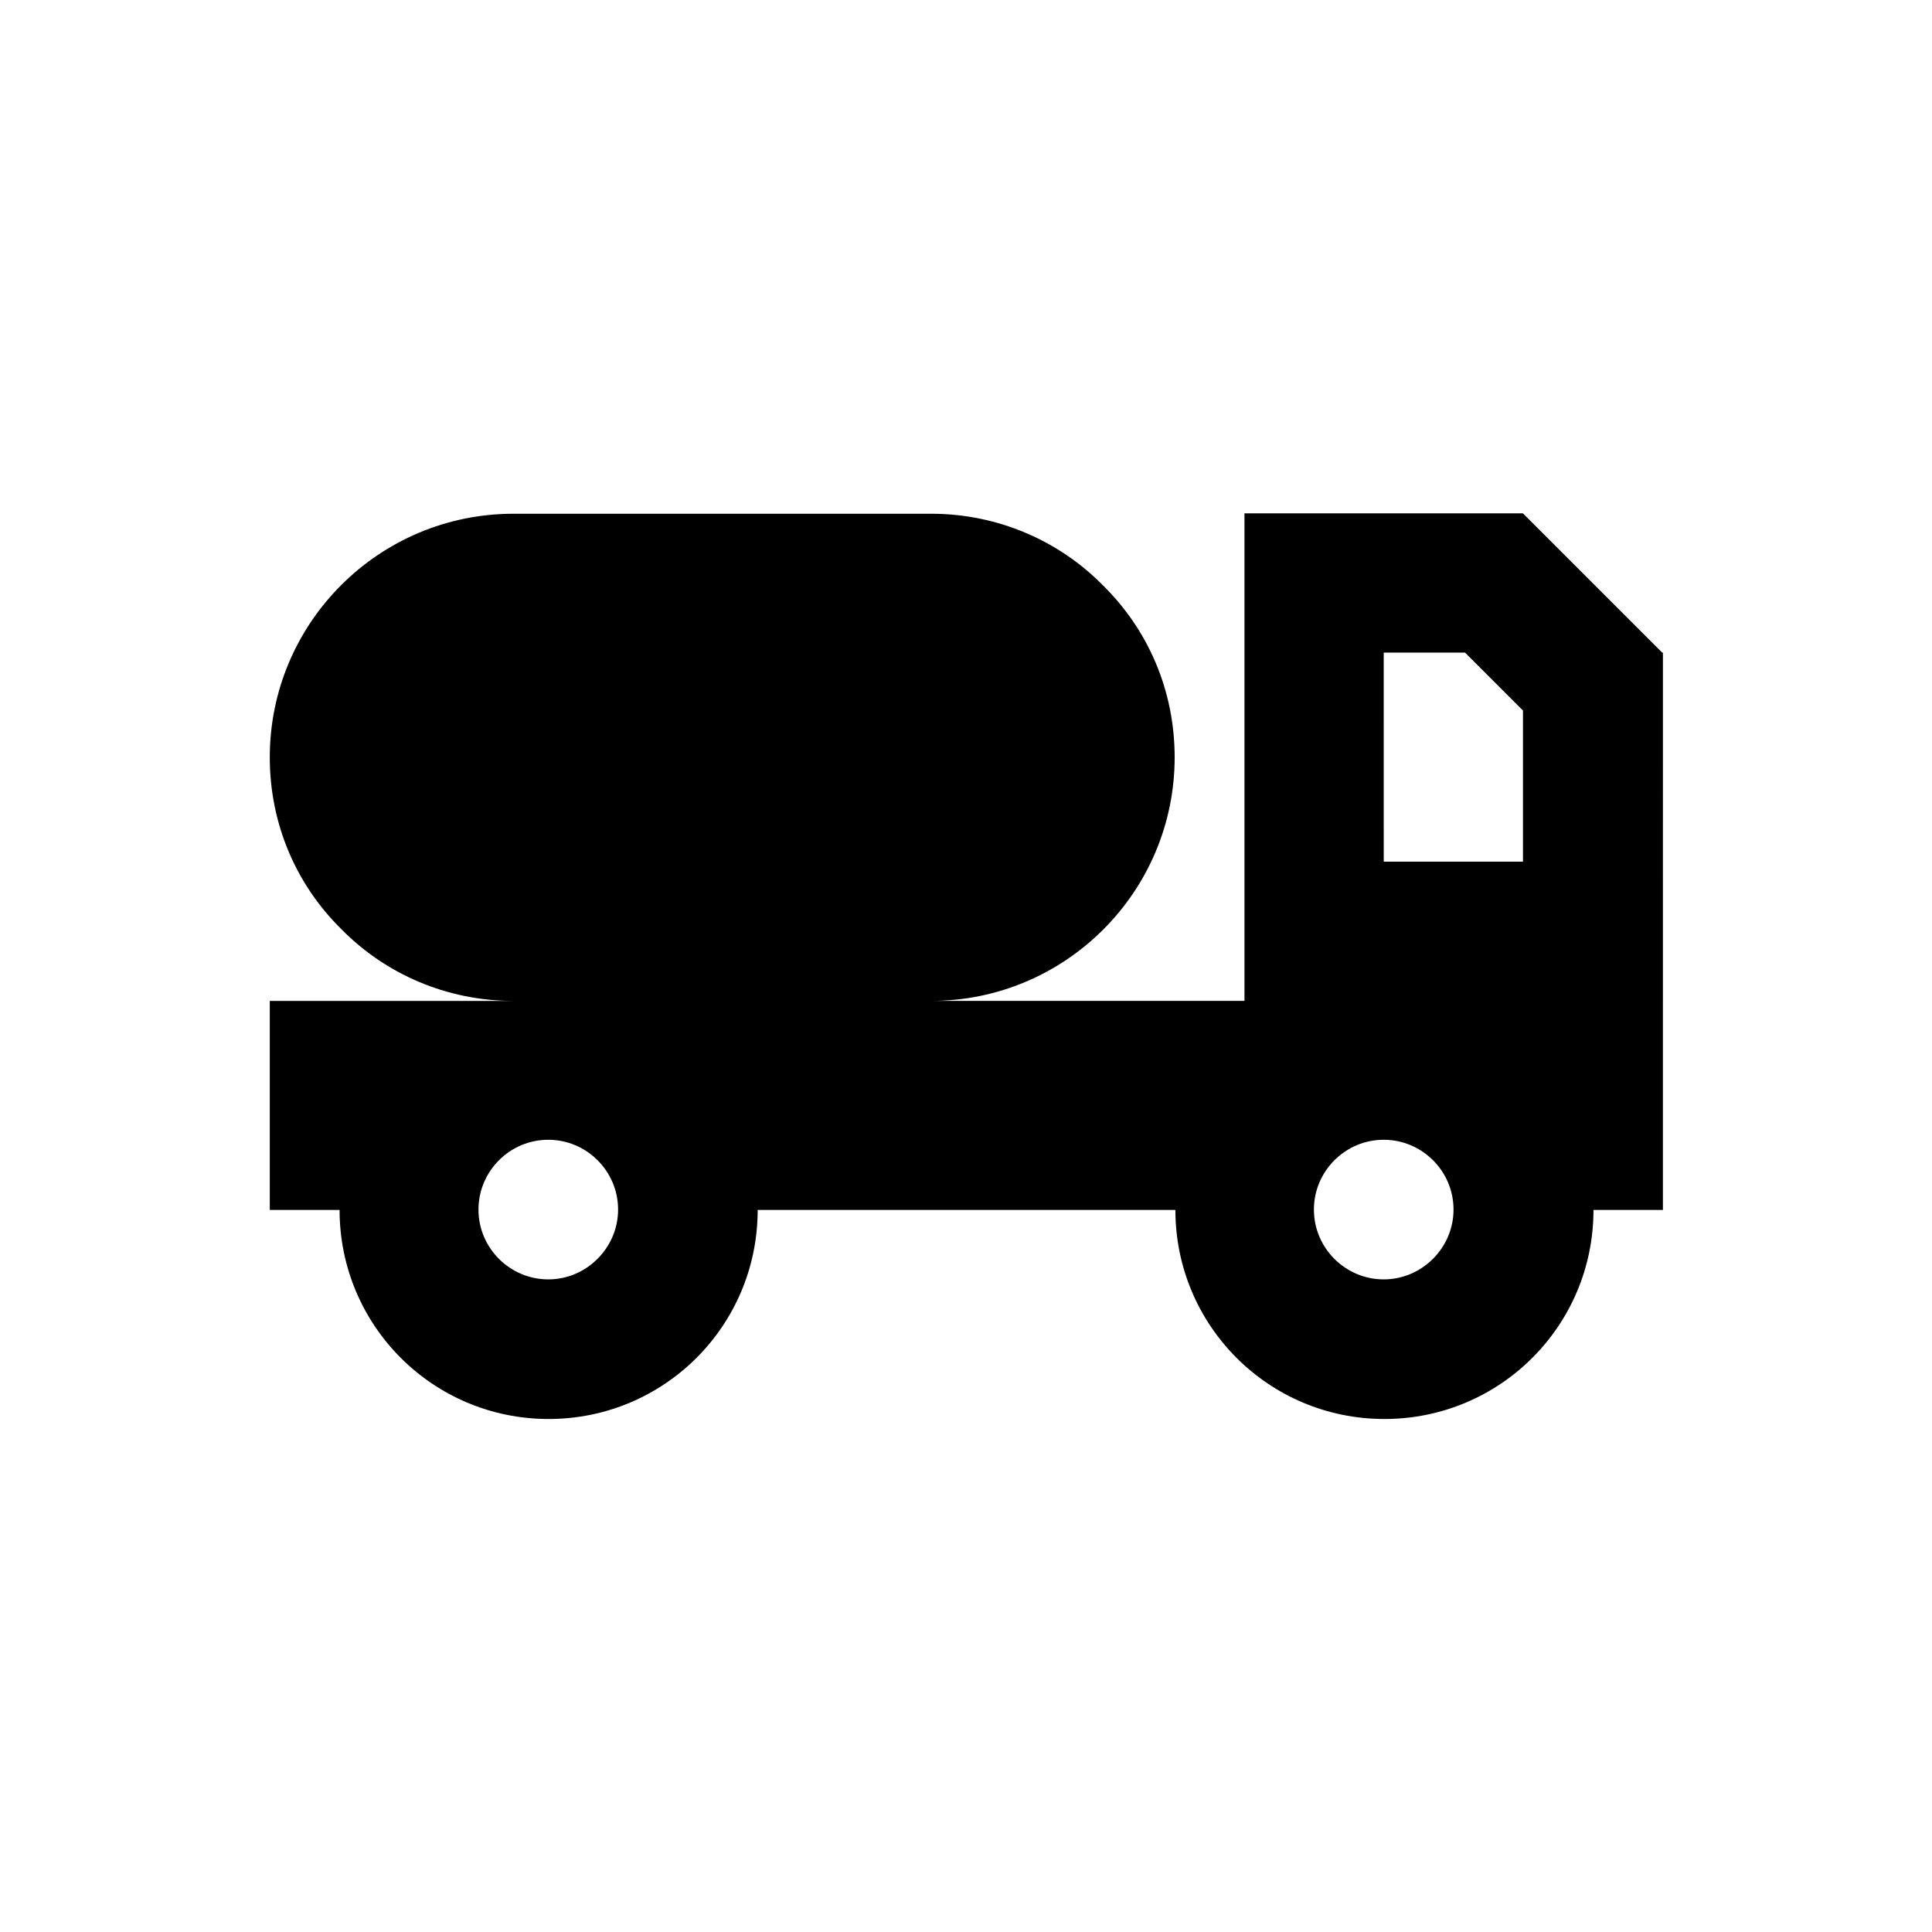
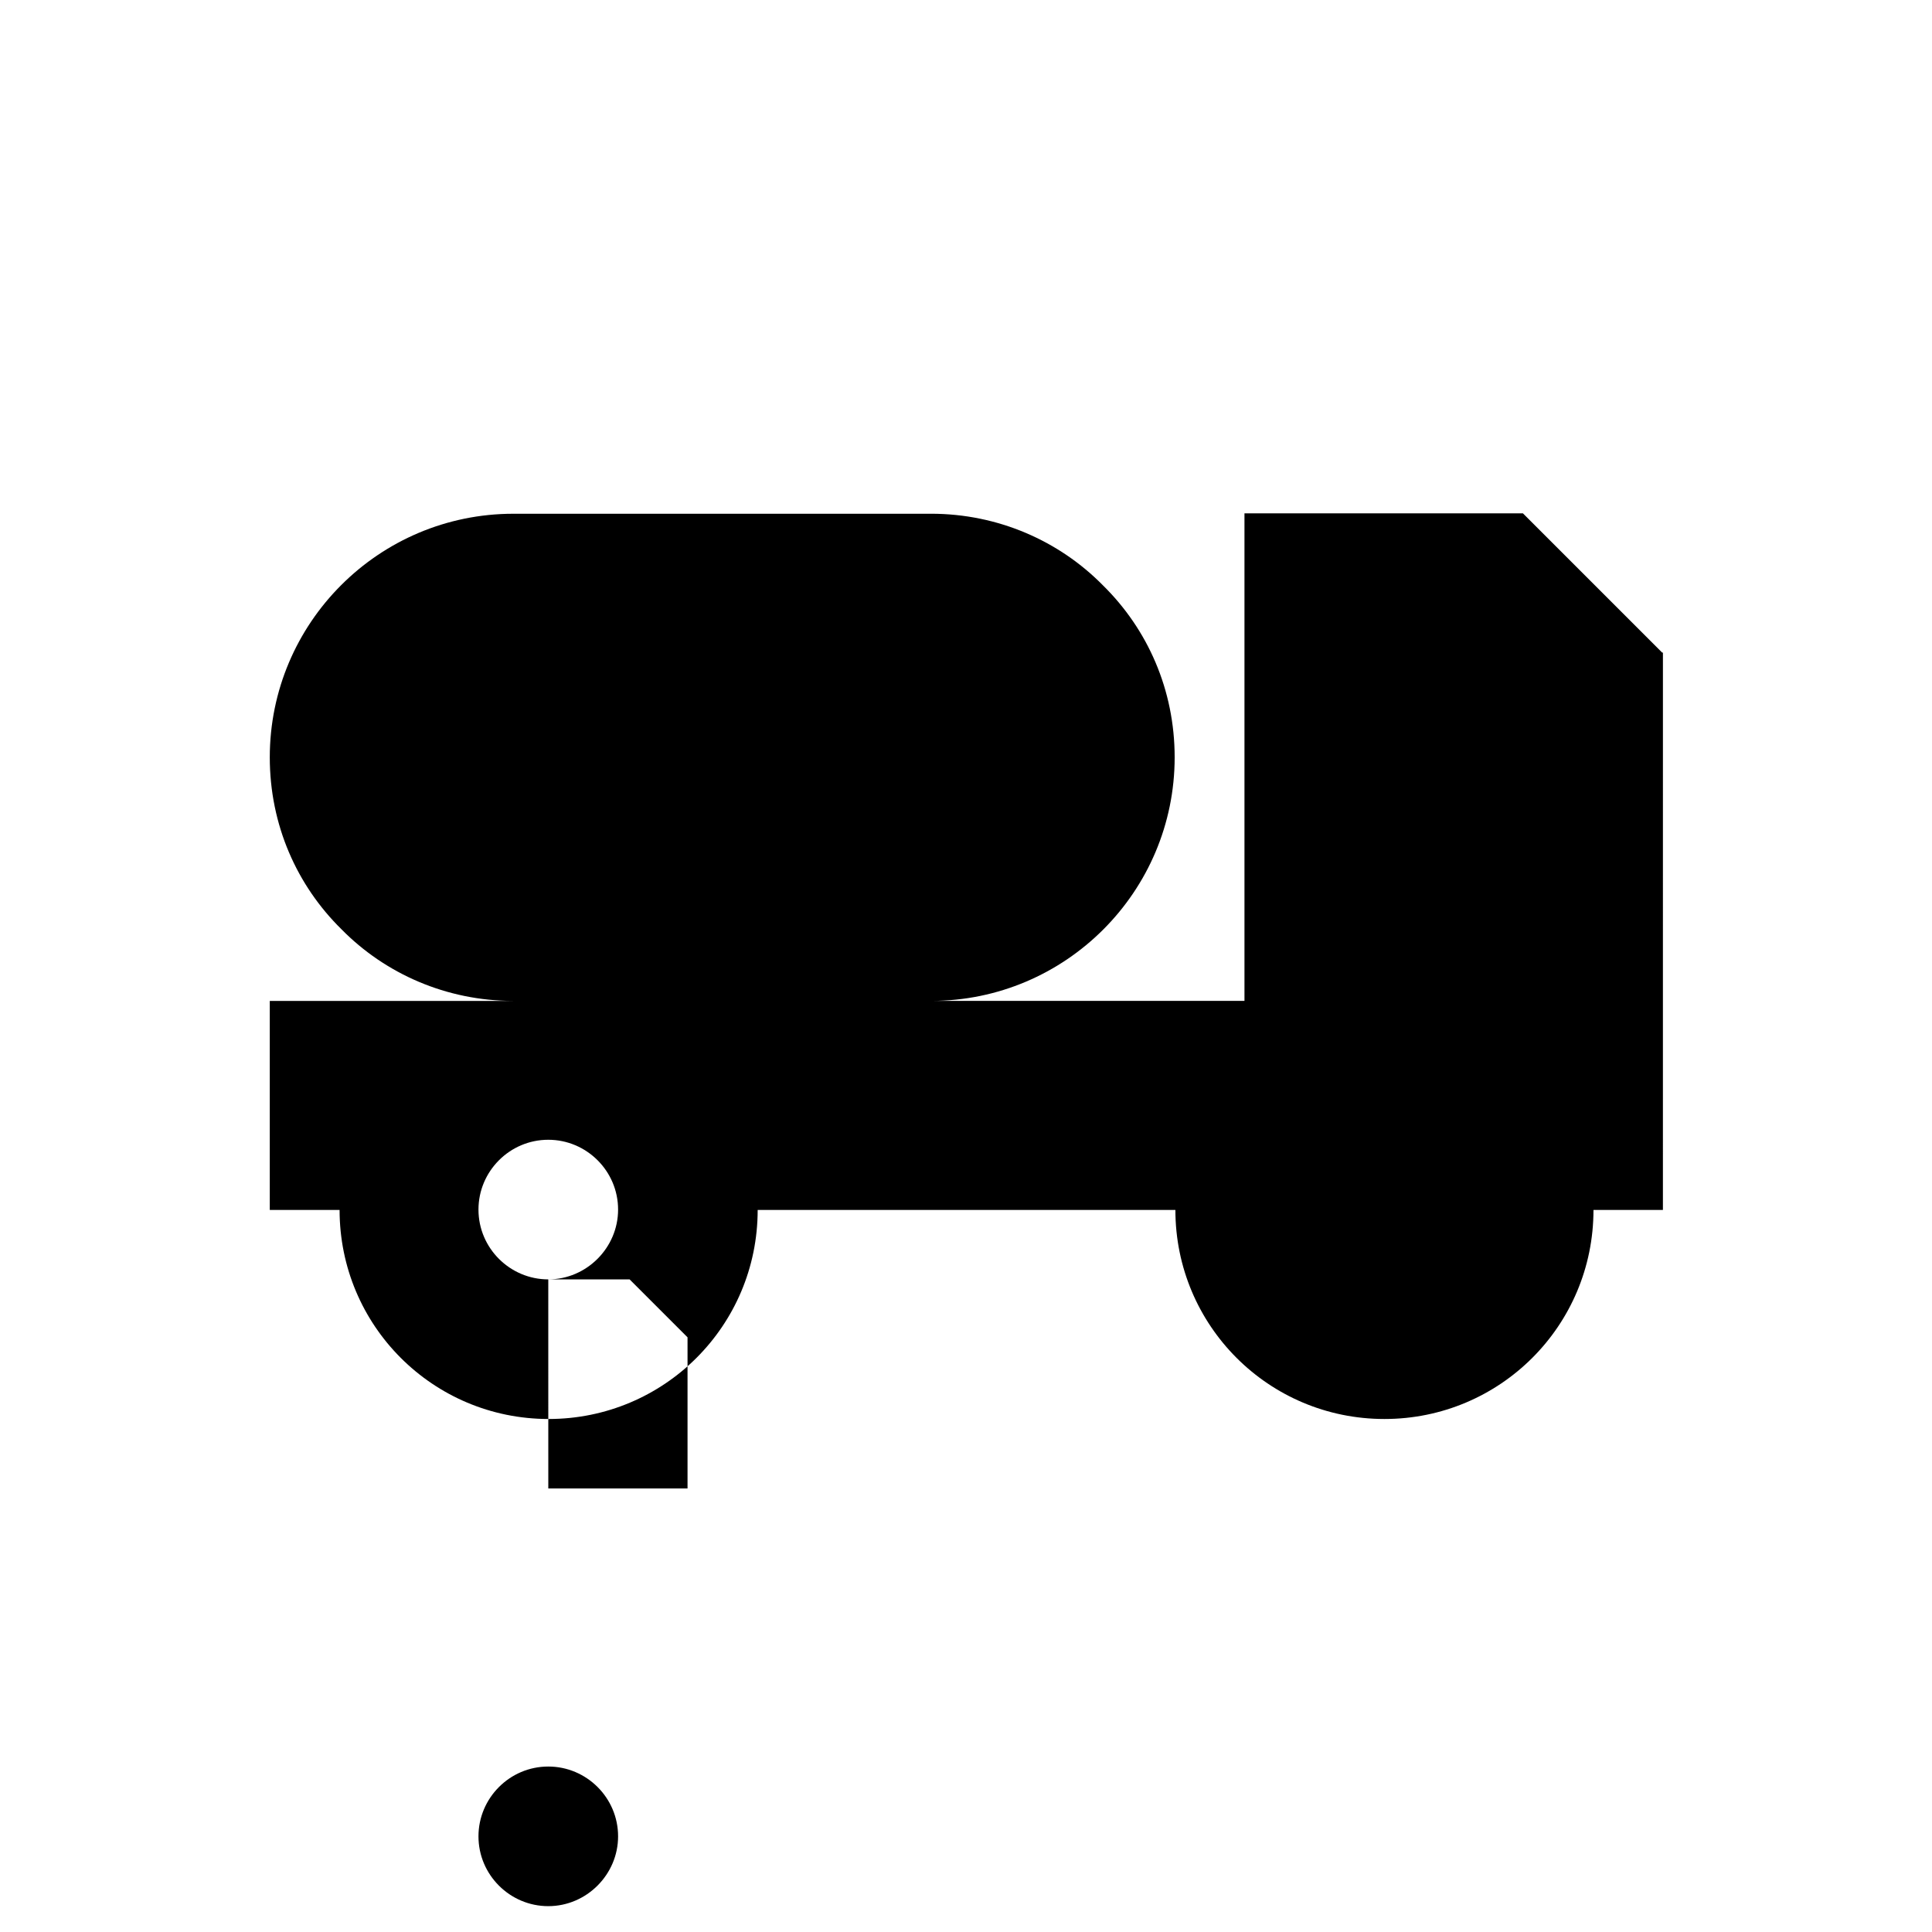
<svg xmlns="http://www.w3.org/2000/svg" fill="#000000" width="800px" height="800px" version="1.1" viewBox="144 144 512 512">
-   <path d="m584.5 316.95-36.902-36.902h-73.801v129.2h-83.051c35.621 0 64.551-28.93 64.551-64.551 0-17.91-7.184-33.949-18.992-45.559-11.609-11.809-27.848-18.992-45.559-18.992l-110.7 0.004c-35.621 0-64.551 28.93-64.551 64.551 0 17.91 7.184 33.949 18.992 45.559 11.609 11.809 27.848 18.992 45.559 18.992h-64.551v55.398h18.5c0 30.602 24.699 55.398 55.398 55.398 30.602 0 55.398-24.699 55.398-55.398h110.7c0 30.602 24.699 55.398 55.398 55.398 30.602 0 55.398-24.699 55.398-55.398h18.402l0.004-147.7zm-295.2 166.1c-10.137 0-18.5-8.266-18.5-18.5 0-10.137 8.266-18.5 18.5-18.5 10.137 0 18.5 8.266 18.5 18.5 0 10.137-8.363 18.5-18.5 18.5zm221.4-166.1h21.551l15.352 15.352v40.051h-36.898zm0 166.1c-10.137 0-18.5-8.266-18.5-18.5 0-10.137 8.266-18.5 18.5-18.5 10.137 0 18.5 8.266 18.5 18.5 0 10.137-8.363 18.5-18.5 18.5z" />
+   <path d="m584.5 316.95-36.902-36.902h-73.801v129.2h-83.051c35.621 0 64.551-28.93 64.551-64.551 0-17.91-7.184-33.949-18.992-45.559-11.609-11.809-27.848-18.992-45.559-18.992l-110.7 0.004c-35.621 0-64.551 28.93-64.551 64.551 0 17.91 7.184 33.949 18.992 45.559 11.609 11.809 27.848 18.992 45.559 18.992h-64.551v55.398h18.5c0 30.602 24.699 55.398 55.398 55.398 30.602 0 55.398-24.699 55.398-55.398h110.7c0 30.602 24.699 55.398 55.398 55.398 30.602 0 55.398-24.699 55.398-55.398h18.402l0.004-147.7zm-295.2 166.1c-10.137 0-18.5-8.266-18.5-18.5 0-10.137 8.266-18.5 18.5-18.5 10.137 0 18.5 8.266 18.5 18.5 0 10.137-8.363 18.5-18.5 18.5zh21.551l15.352 15.352v40.051h-36.898zm0 166.1c-10.137 0-18.5-8.266-18.5-18.5 0-10.137 8.266-18.5 18.5-18.5 10.137 0 18.5 8.266 18.5 18.5 0 10.137-8.363 18.5-18.5 18.5z" />
</svg>